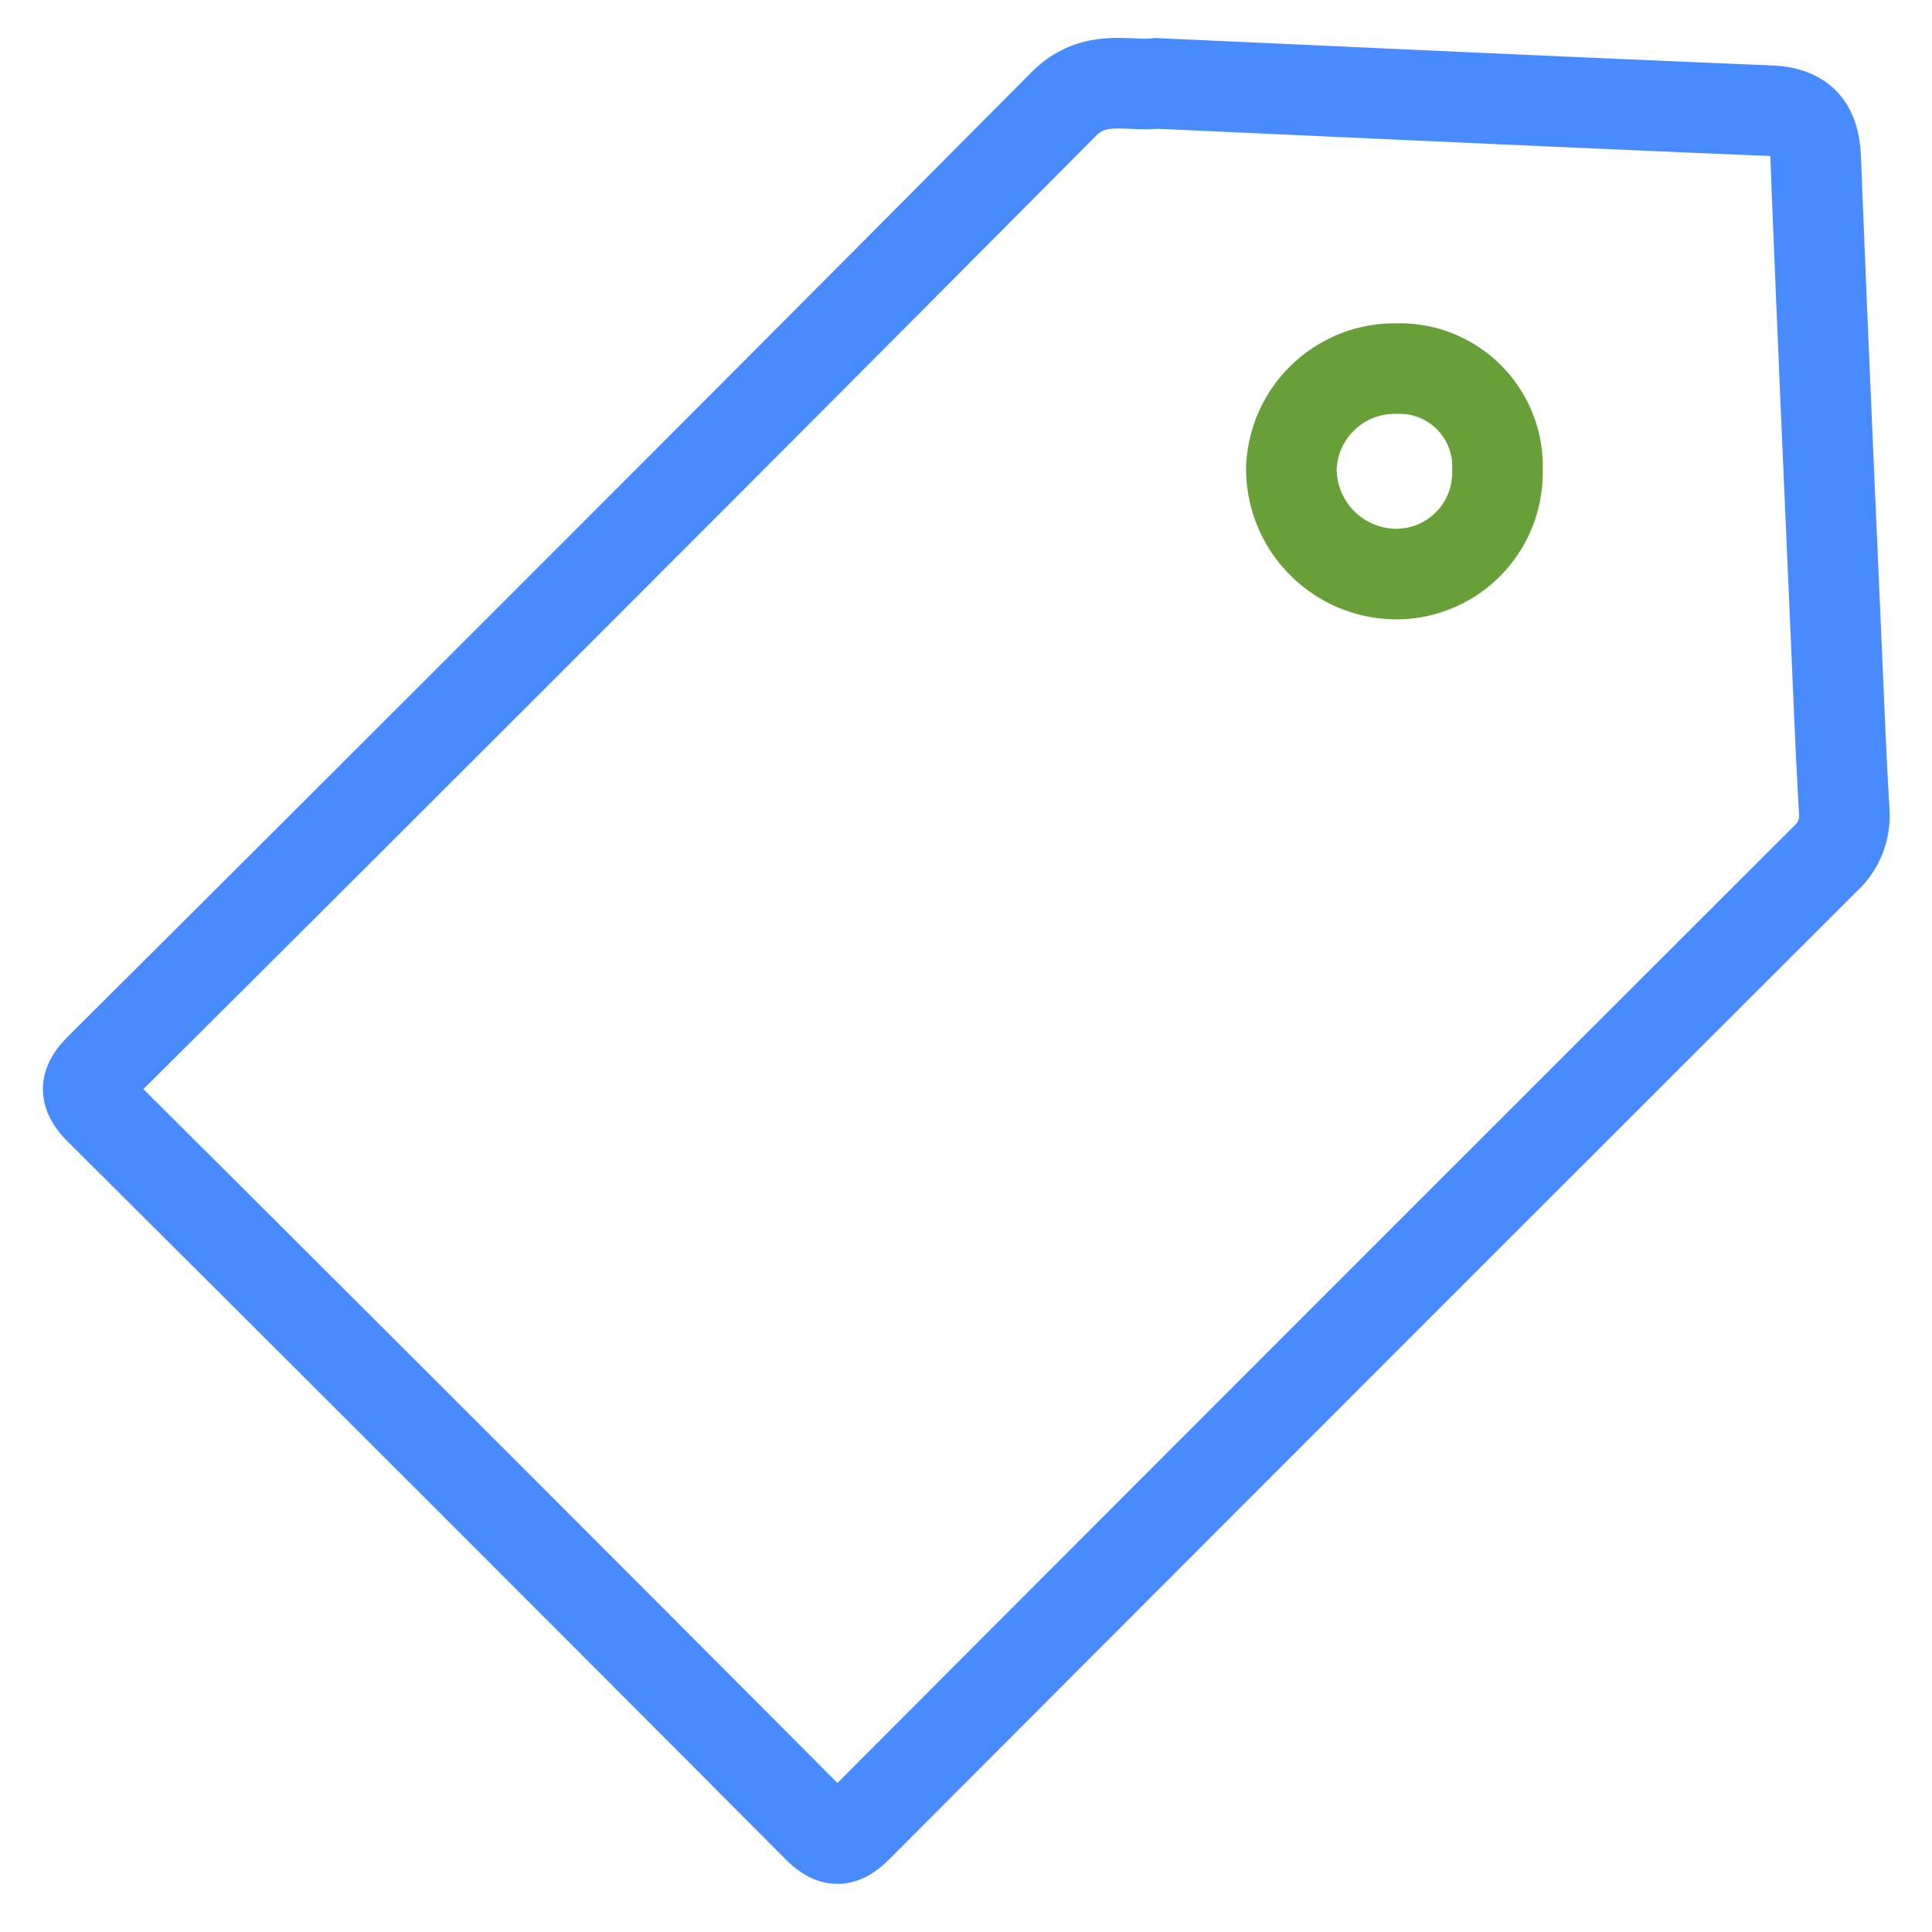
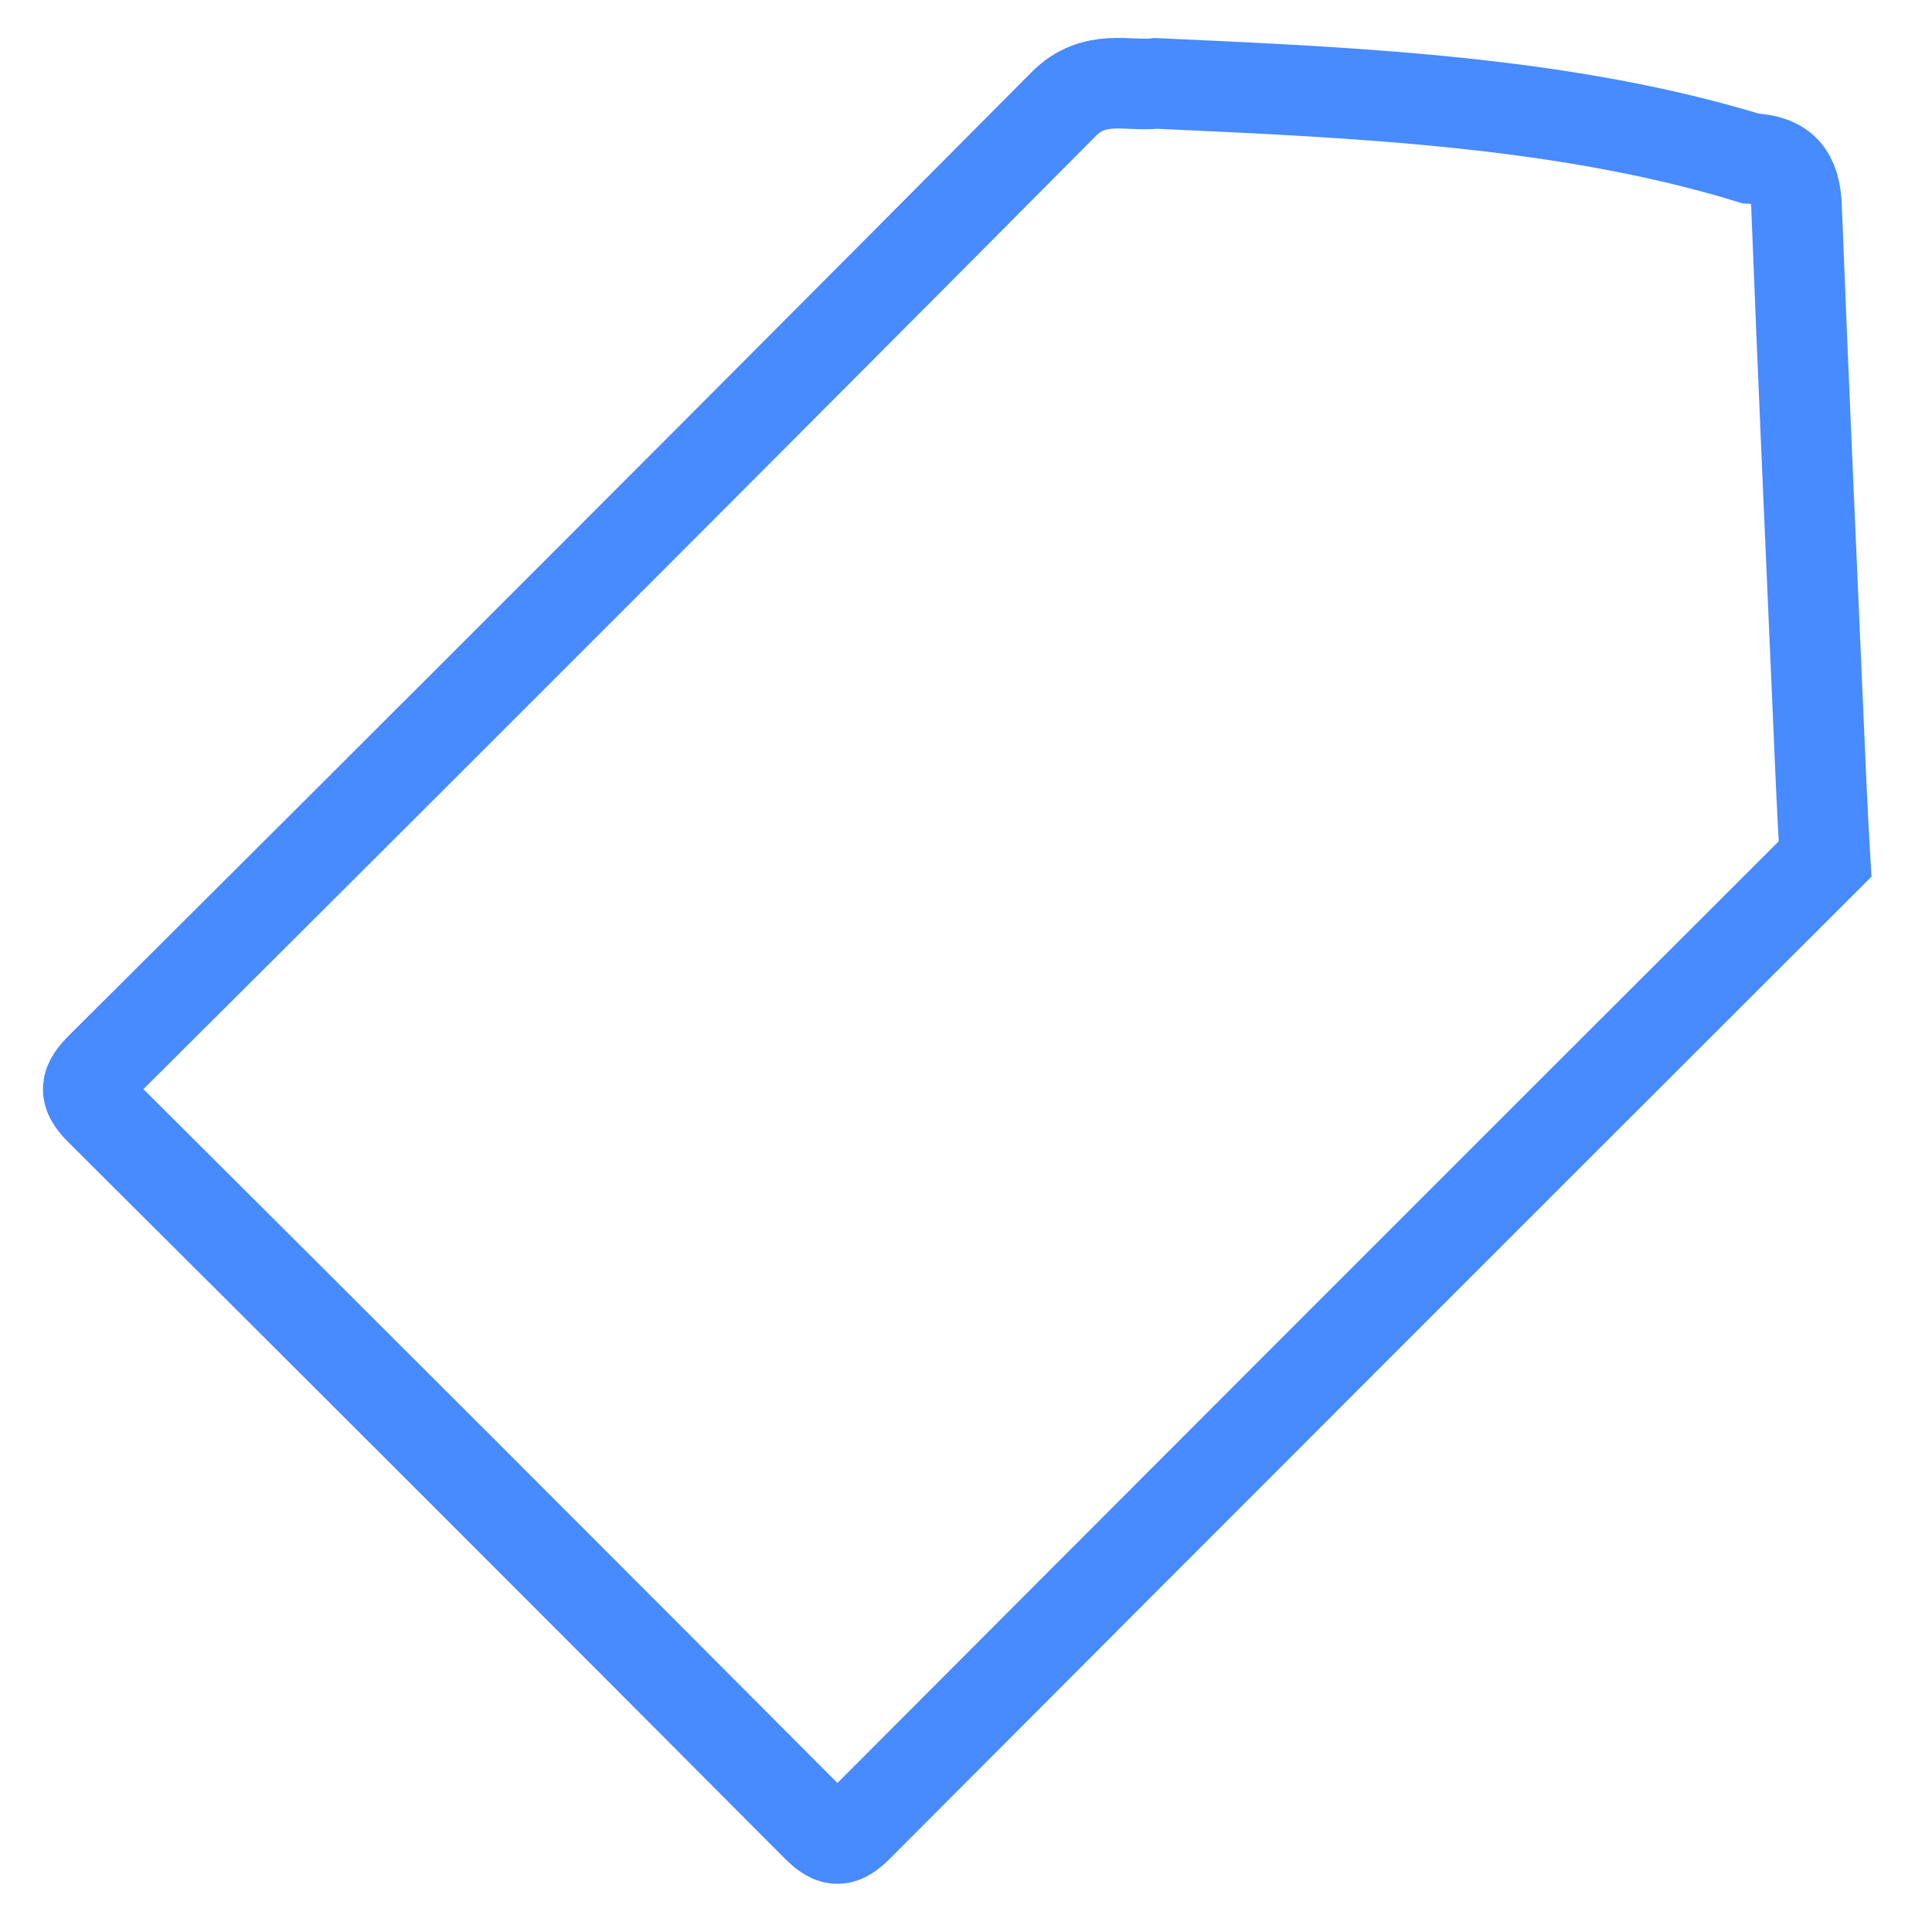
<svg xmlns="http://www.w3.org/2000/svg" id="Layer_1" data-name="Layer 1" viewBox="0 0 64 64">
  <defs>
    <style>.cls-1,.cls-2{fill:none;stroke-miterlimit:10;stroke-width:3px;}.cls-1{stroke:#488aff;}.cls-2{stroke:#689f38;}</style>
  </defs>
  <title>brand</title>
-   <path class="cls-1" d="M38.301,2.763c-.935.108-2.05-.336-3.066.686Q19.342,19.442,3.36,35.346c-.523.522-.626.843-.043,1.423q11.906,11.851,23.76,23.754c.531.533.839.489,1.343-.016Q44.422,44.465,60.457,28.457a1.929,1.929,0,0,0,.636-1.583c-.097-1.633-.163-3.267-.234-4.901-.242-5.571-.493-11.142-.711-16.714-.041-1.038-.425-1.547-1.521-1.593C51.904,3.388,45.184,3.073,38.301,2.763Z" />
-   <path class="cls-2" d="M46.271,12.211a3.425,3.425,0,0,0-3.493,3.299,3.492,3.492,0,0,0,3.45,3.507,3.354,3.354,0,0,0,3.376-3.331q0-.039-0-.078A3.24,3.24,0,0,0,46.526,12.213Q46.399,12.207,46.271,12.211Z" />
+   <path class="cls-1" d="M38.301,2.763c-.935.108-2.05-.336-3.066.686Q19.342,19.442,3.36,35.346c-.523.522-.626.843-.043,1.423q11.906,11.851,23.76,23.754c.531.533.839.489,1.343-.016Q44.422,44.465,60.457,28.457c-.097-1.633-.163-3.267-.234-4.901-.242-5.571-.493-11.142-.711-16.714-.041-1.038-.425-1.547-1.521-1.593C51.904,3.388,45.184,3.073,38.301,2.763Z" />
</svg>